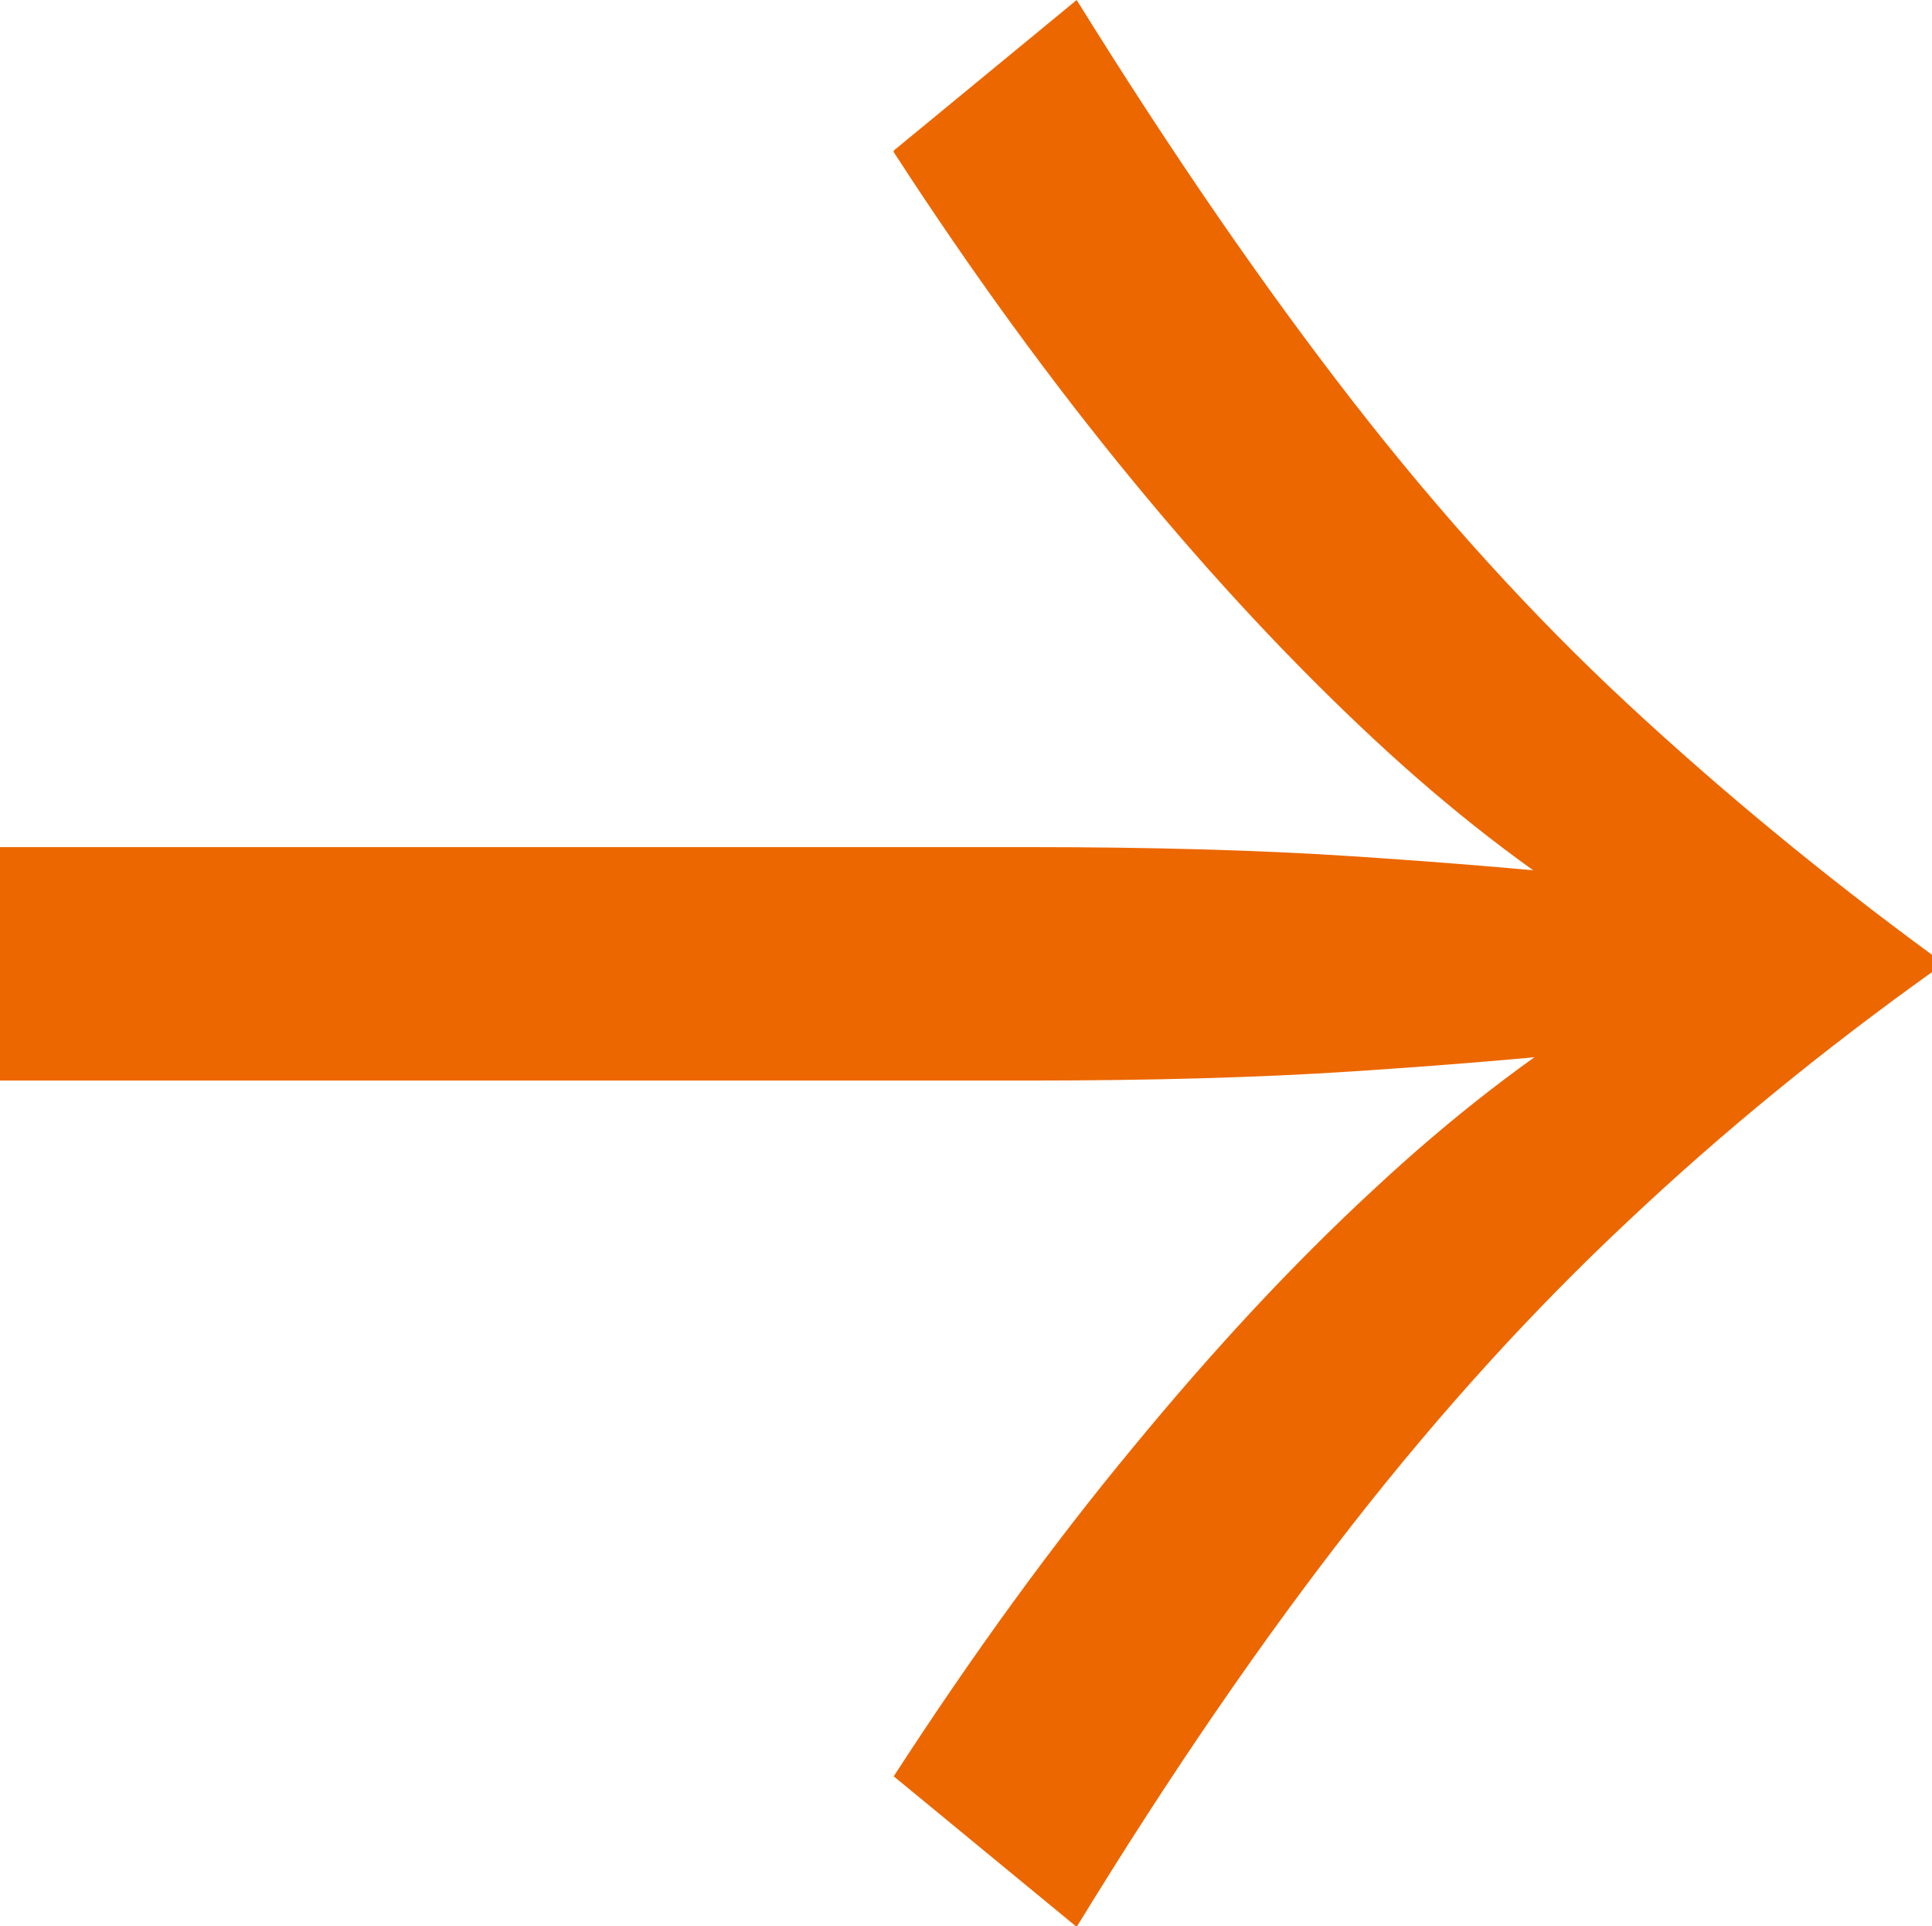
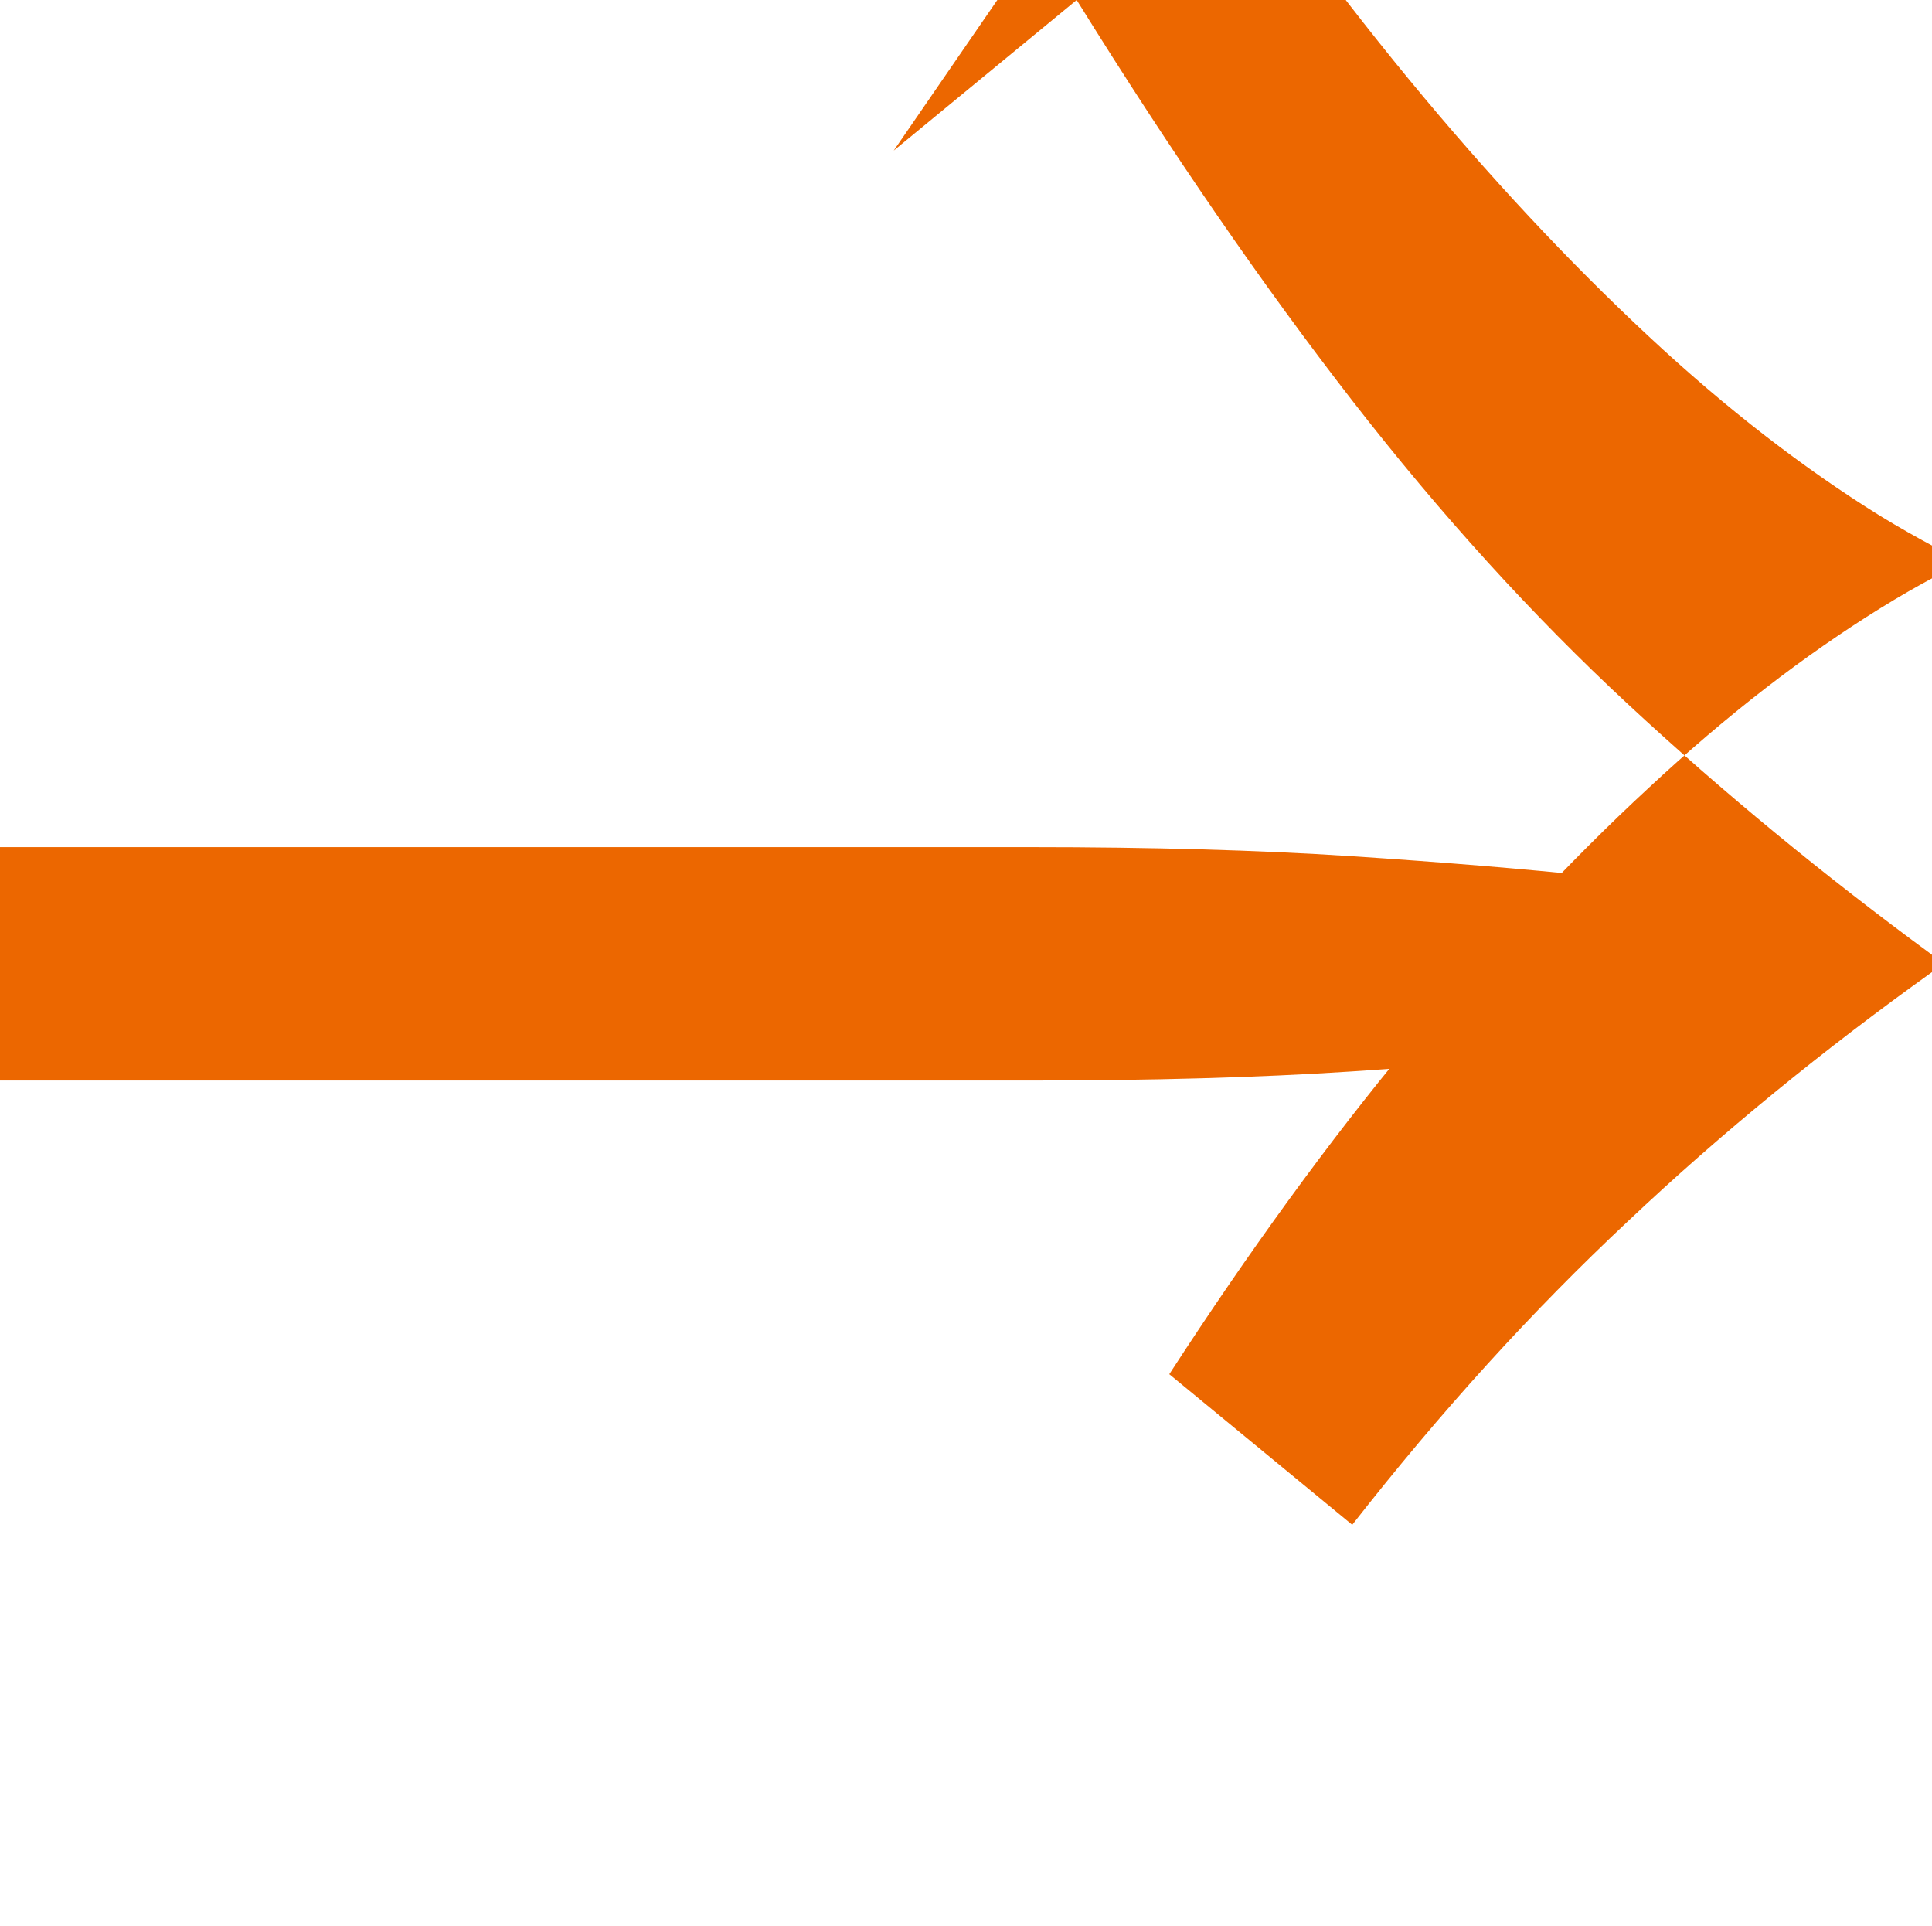
<svg xmlns="http://www.w3.org/2000/svg" id="Layer_2" viewBox="0 0 25.66 25.58">
  <defs>
    <style>.cls-1{fill:#ec6700;}</style>
  </defs>
  <g id="Layer_1-2">
-     <path class="cls-1" d="M0,11.25h13.68c1.62,0,3.04.04,4.26.12s2.31.17,3.26.27l2.31,1.16-2.31,1.16c-.95.1-2.04.19-3.26.27s-2.64.12-4.26.12H0v-3.08ZM11.87,2l2.43-2c1.26,2.03,2.48,3.8,3.66,5.32,1.18,1.52,2.4,2.86,3.66,4.03,1.26,1.17,2.61,2.28,4.04,3.33v.23c-1.44,1.03-2.79,2.13-4.04,3.31-1.26,1.18-2.48,2.52-3.66,4.03s-2.4,3.28-3.66,5.34l-2.43-2c1.05-1.62,2.11-3.08,3.18-4.37,1.07-1.3,2.12-2.43,3.18-3.41,1.05-.98,2.08-1.77,3.08-2.39,1-.62,1.96-1.04,2.89-1.27v1.31c-.92-.23-1.89-.66-2.89-1.27-1-.62-2.03-1.41-3.08-2.39-1.05-.98-2.11-2.11-3.18-3.41-1.07-1.3-2.13-2.75-3.18-4.37Z" />
+     <path class="cls-1" d="M0,11.25h13.68c1.62,0,3.04.04,4.26.12s2.31.17,3.26.27l2.31,1.16-2.31,1.16c-.95.1-2.04.19-3.26.27s-2.64.12-4.26.12H0v-3.08ZM11.87,2l2.43-2c1.26,2.03,2.48,3.8,3.66,5.32,1.18,1.52,2.4,2.86,3.66,4.03,1.26,1.17,2.61,2.28,4.04,3.33v.23c-1.44,1.03-2.79,2.13-4.04,3.31-1.26,1.18-2.48,2.52-3.66,4.03l-2.43-2c1.05-1.62,2.11-3.08,3.18-4.37,1.07-1.3,2.12-2.43,3.18-3.41,1.05-.98,2.08-1.77,3.08-2.39,1-.62,1.96-1.04,2.89-1.27v1.31c-.92-.23-1.89-.66-2.89-1.27-1-.62-2.03-1.41-3.08-2.39-1.05-.98-2.11-2.11-3.18-3.41-1.07-1.3-2.13-2.75-3.18-4.37Z" />
  </g>
</svg>